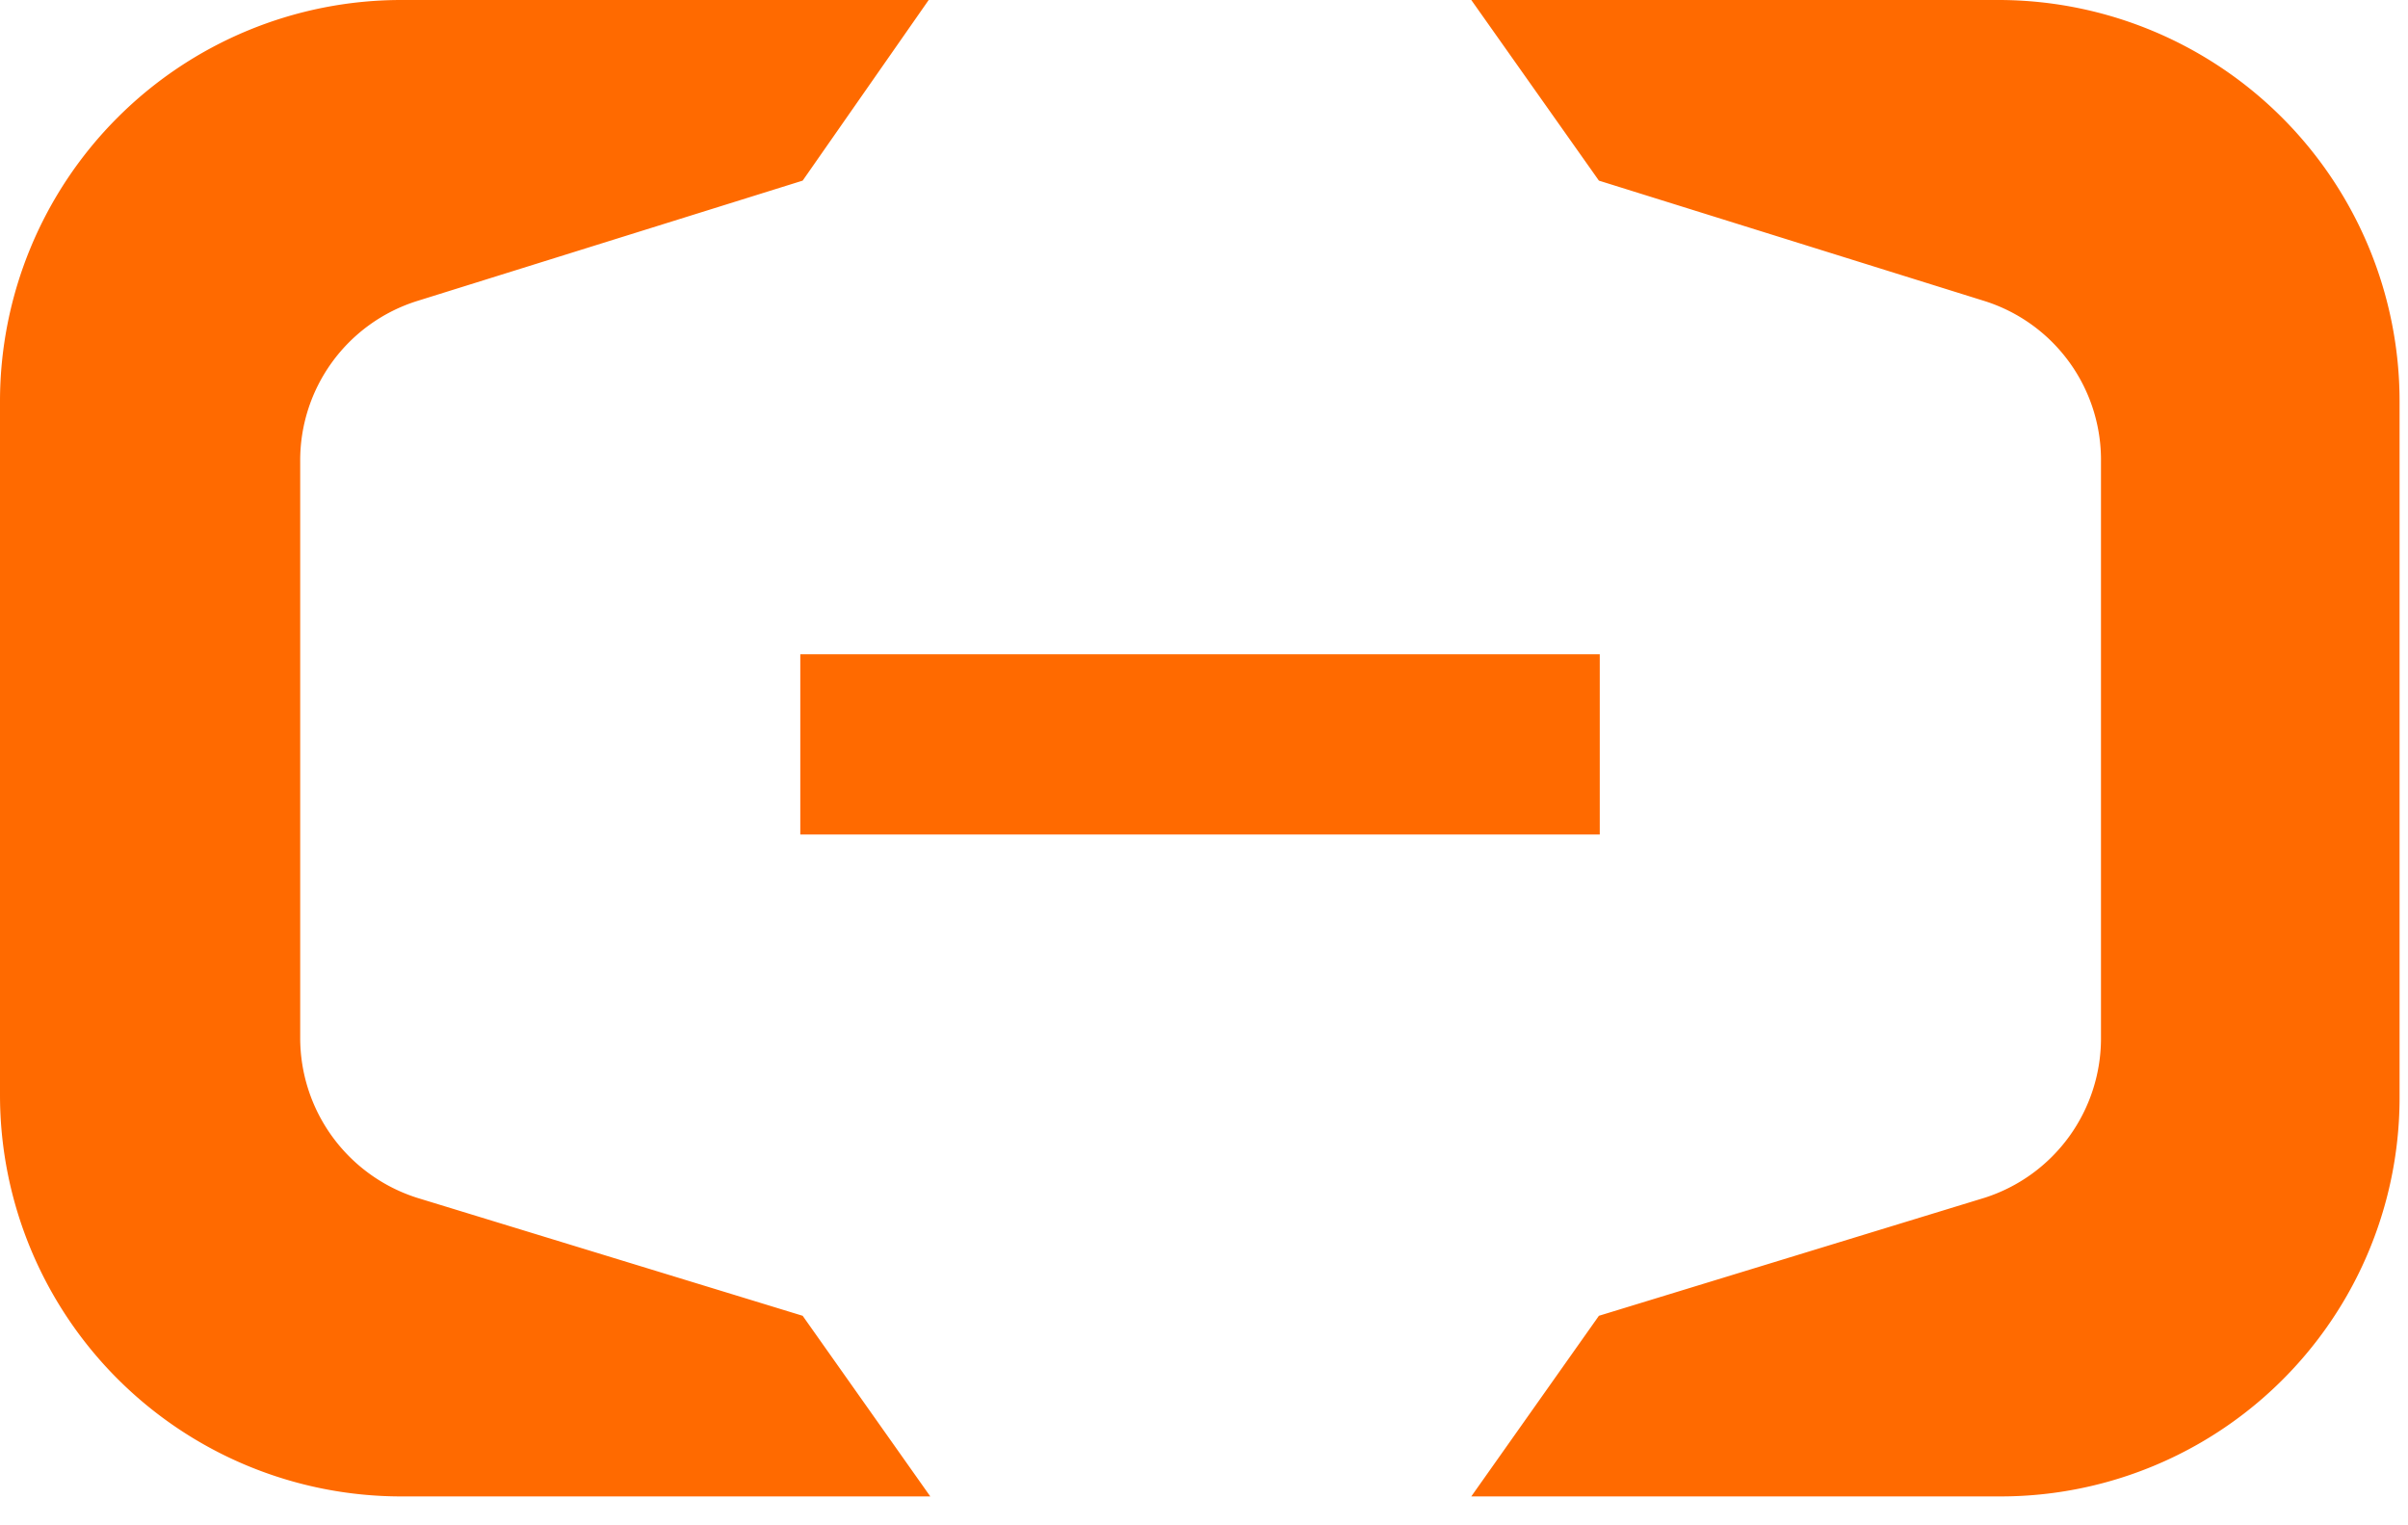
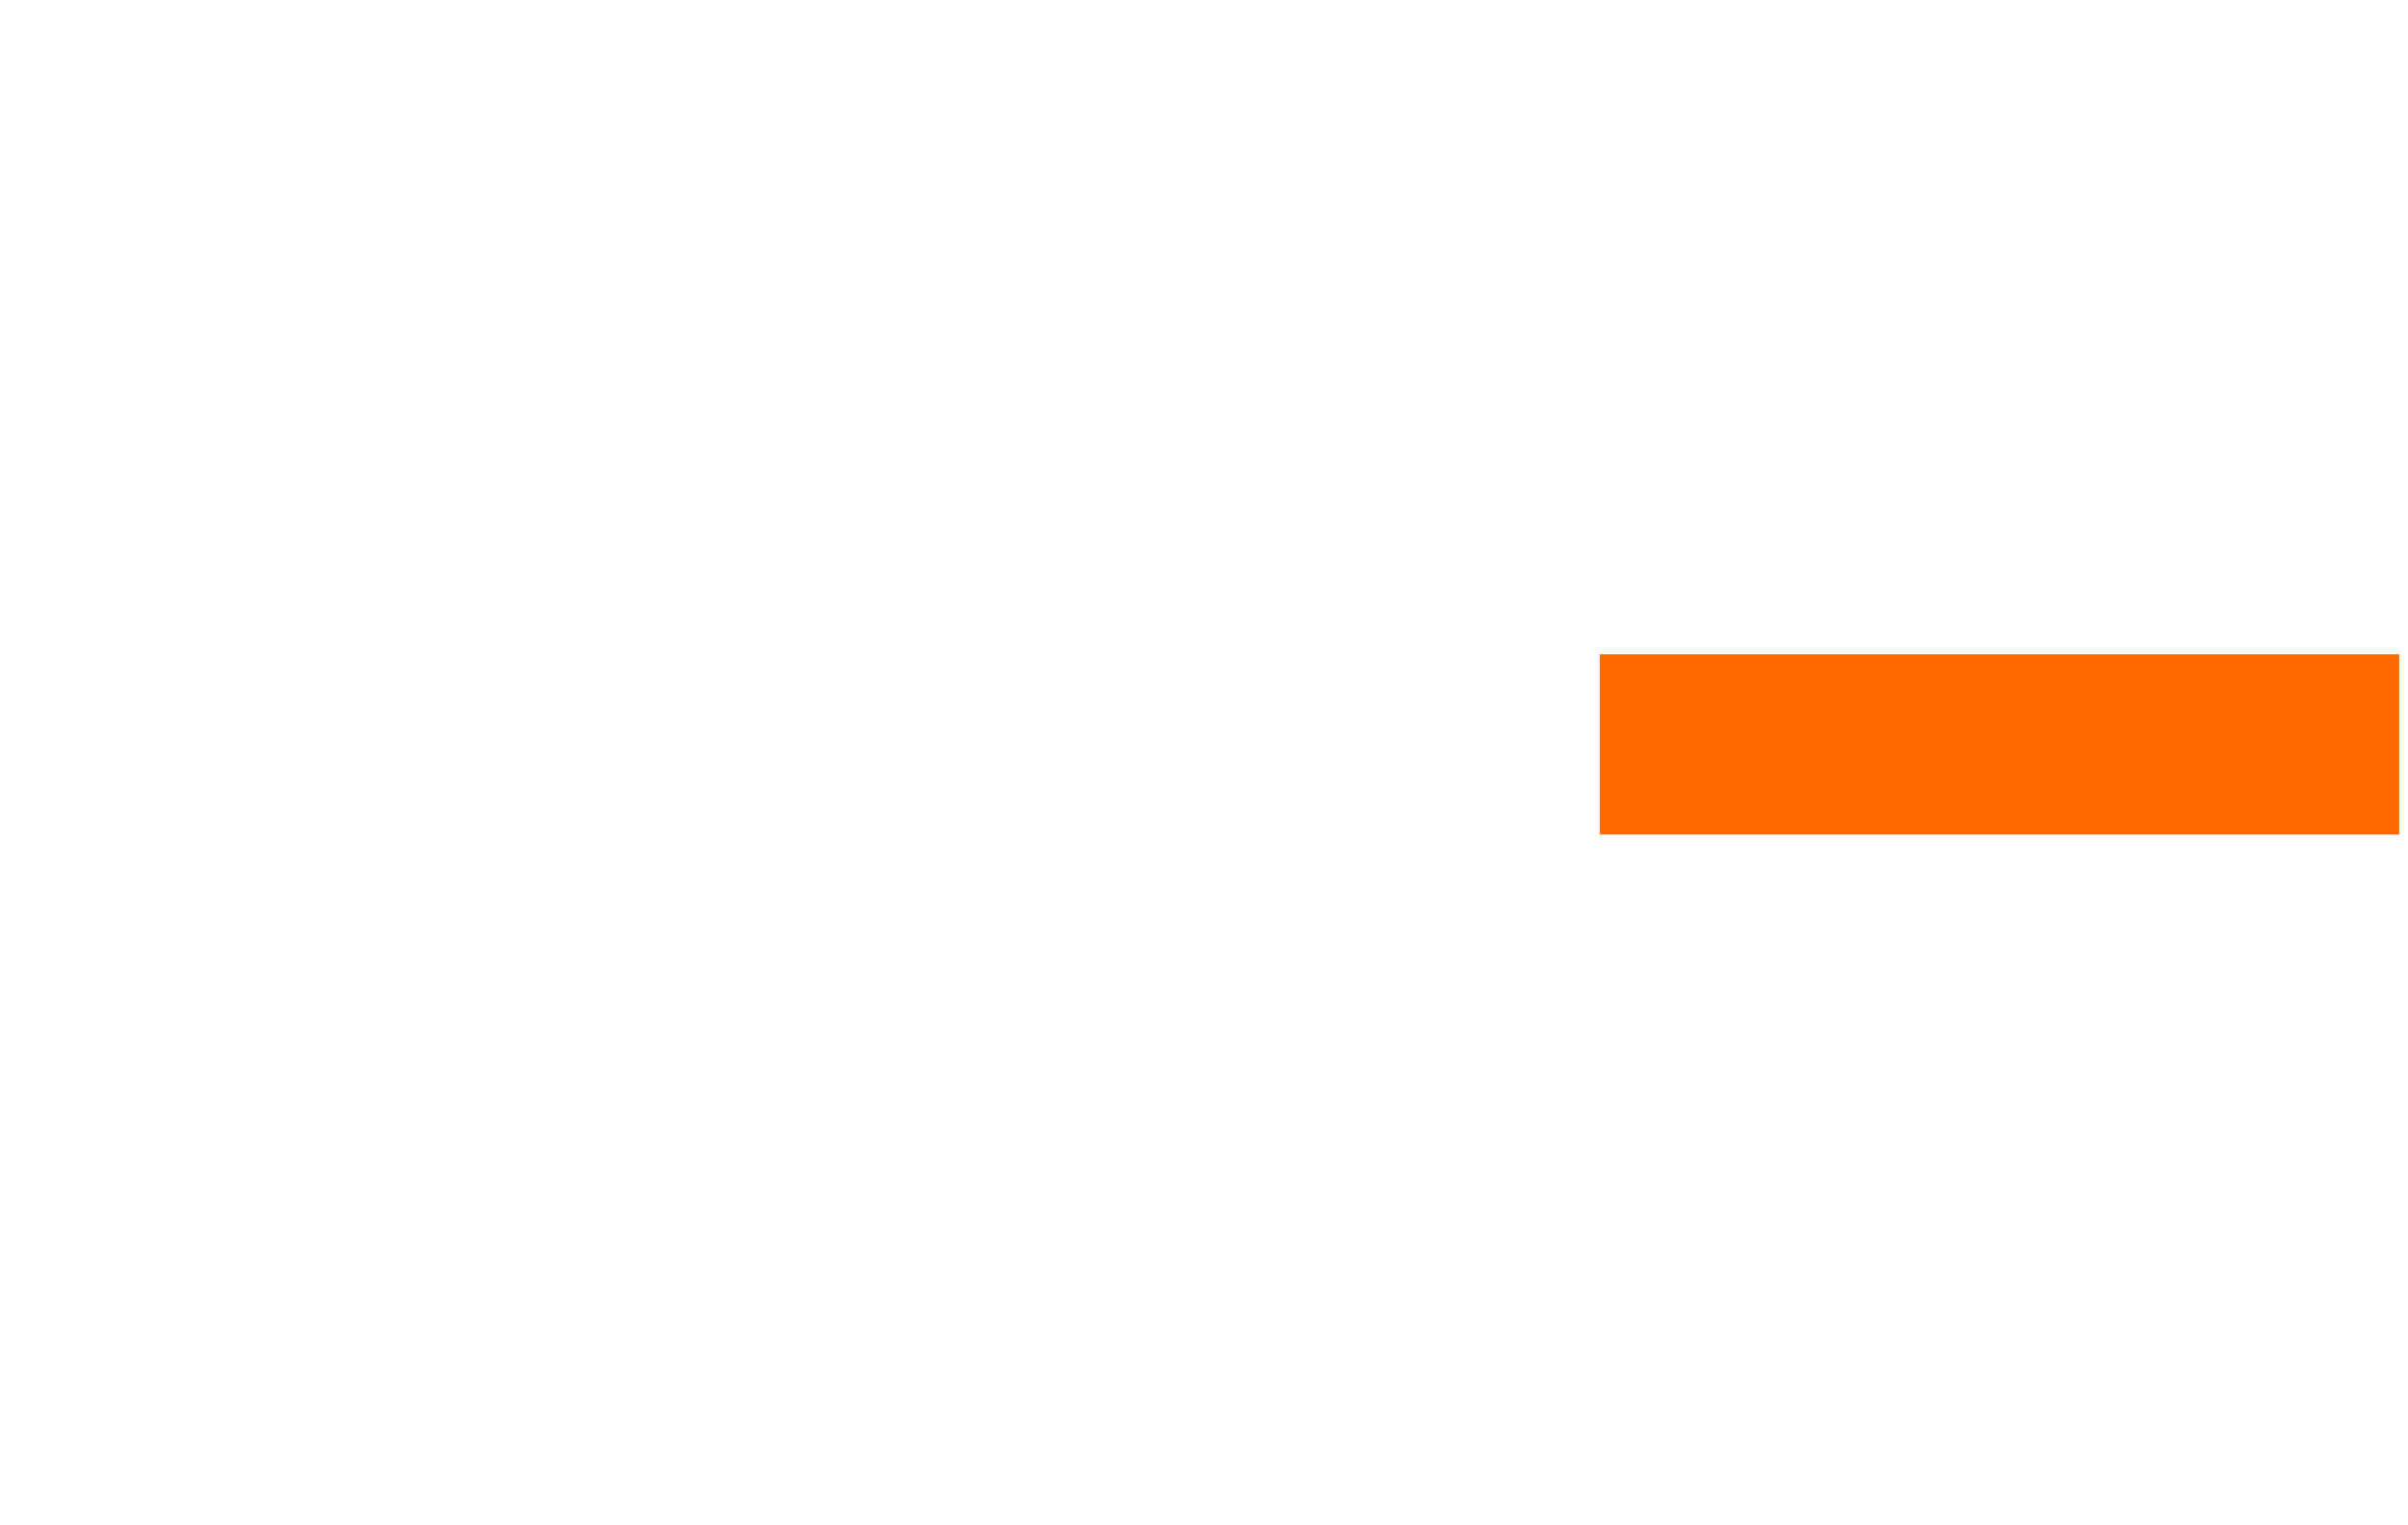
<svg xmlns="http://www.w3.org/2000/svg" width="60" height="38" fill="none" viewBox="0 0 60 38">
-   <path fill="#FF6A00" d="M39.861 16.3h-19.92v4.49h19.92V16.3Z" />
-   <path fill="#FF6A00" d="M49.84 0H36.66l3.18 4.5 9.61 3a4.15 4.15 0 0 1 2.9 4v14.34a4.17 4.17 0 0 1-2.9 4l-9.61 2.94-3.18 4.5h13.18a9.94 9.94 0 0 0 9.95-10V10a10 10 0 0 0-9.95-10ZM10 0h13.14L20 4.5l-9.61 3a4.16 4.16 0 0 0-2.91 4v14.34a4.18 4.18 0 0 0 2.91 4L20 32.78l3.18 4.5H10a10 10 0 0 1-10-10V10A10 10 0 0 1 10 0Z" />
+   <path fill="#FF6A00" d="M39.861 16.3v4.49h19.92V16.3Z" />
</svg>